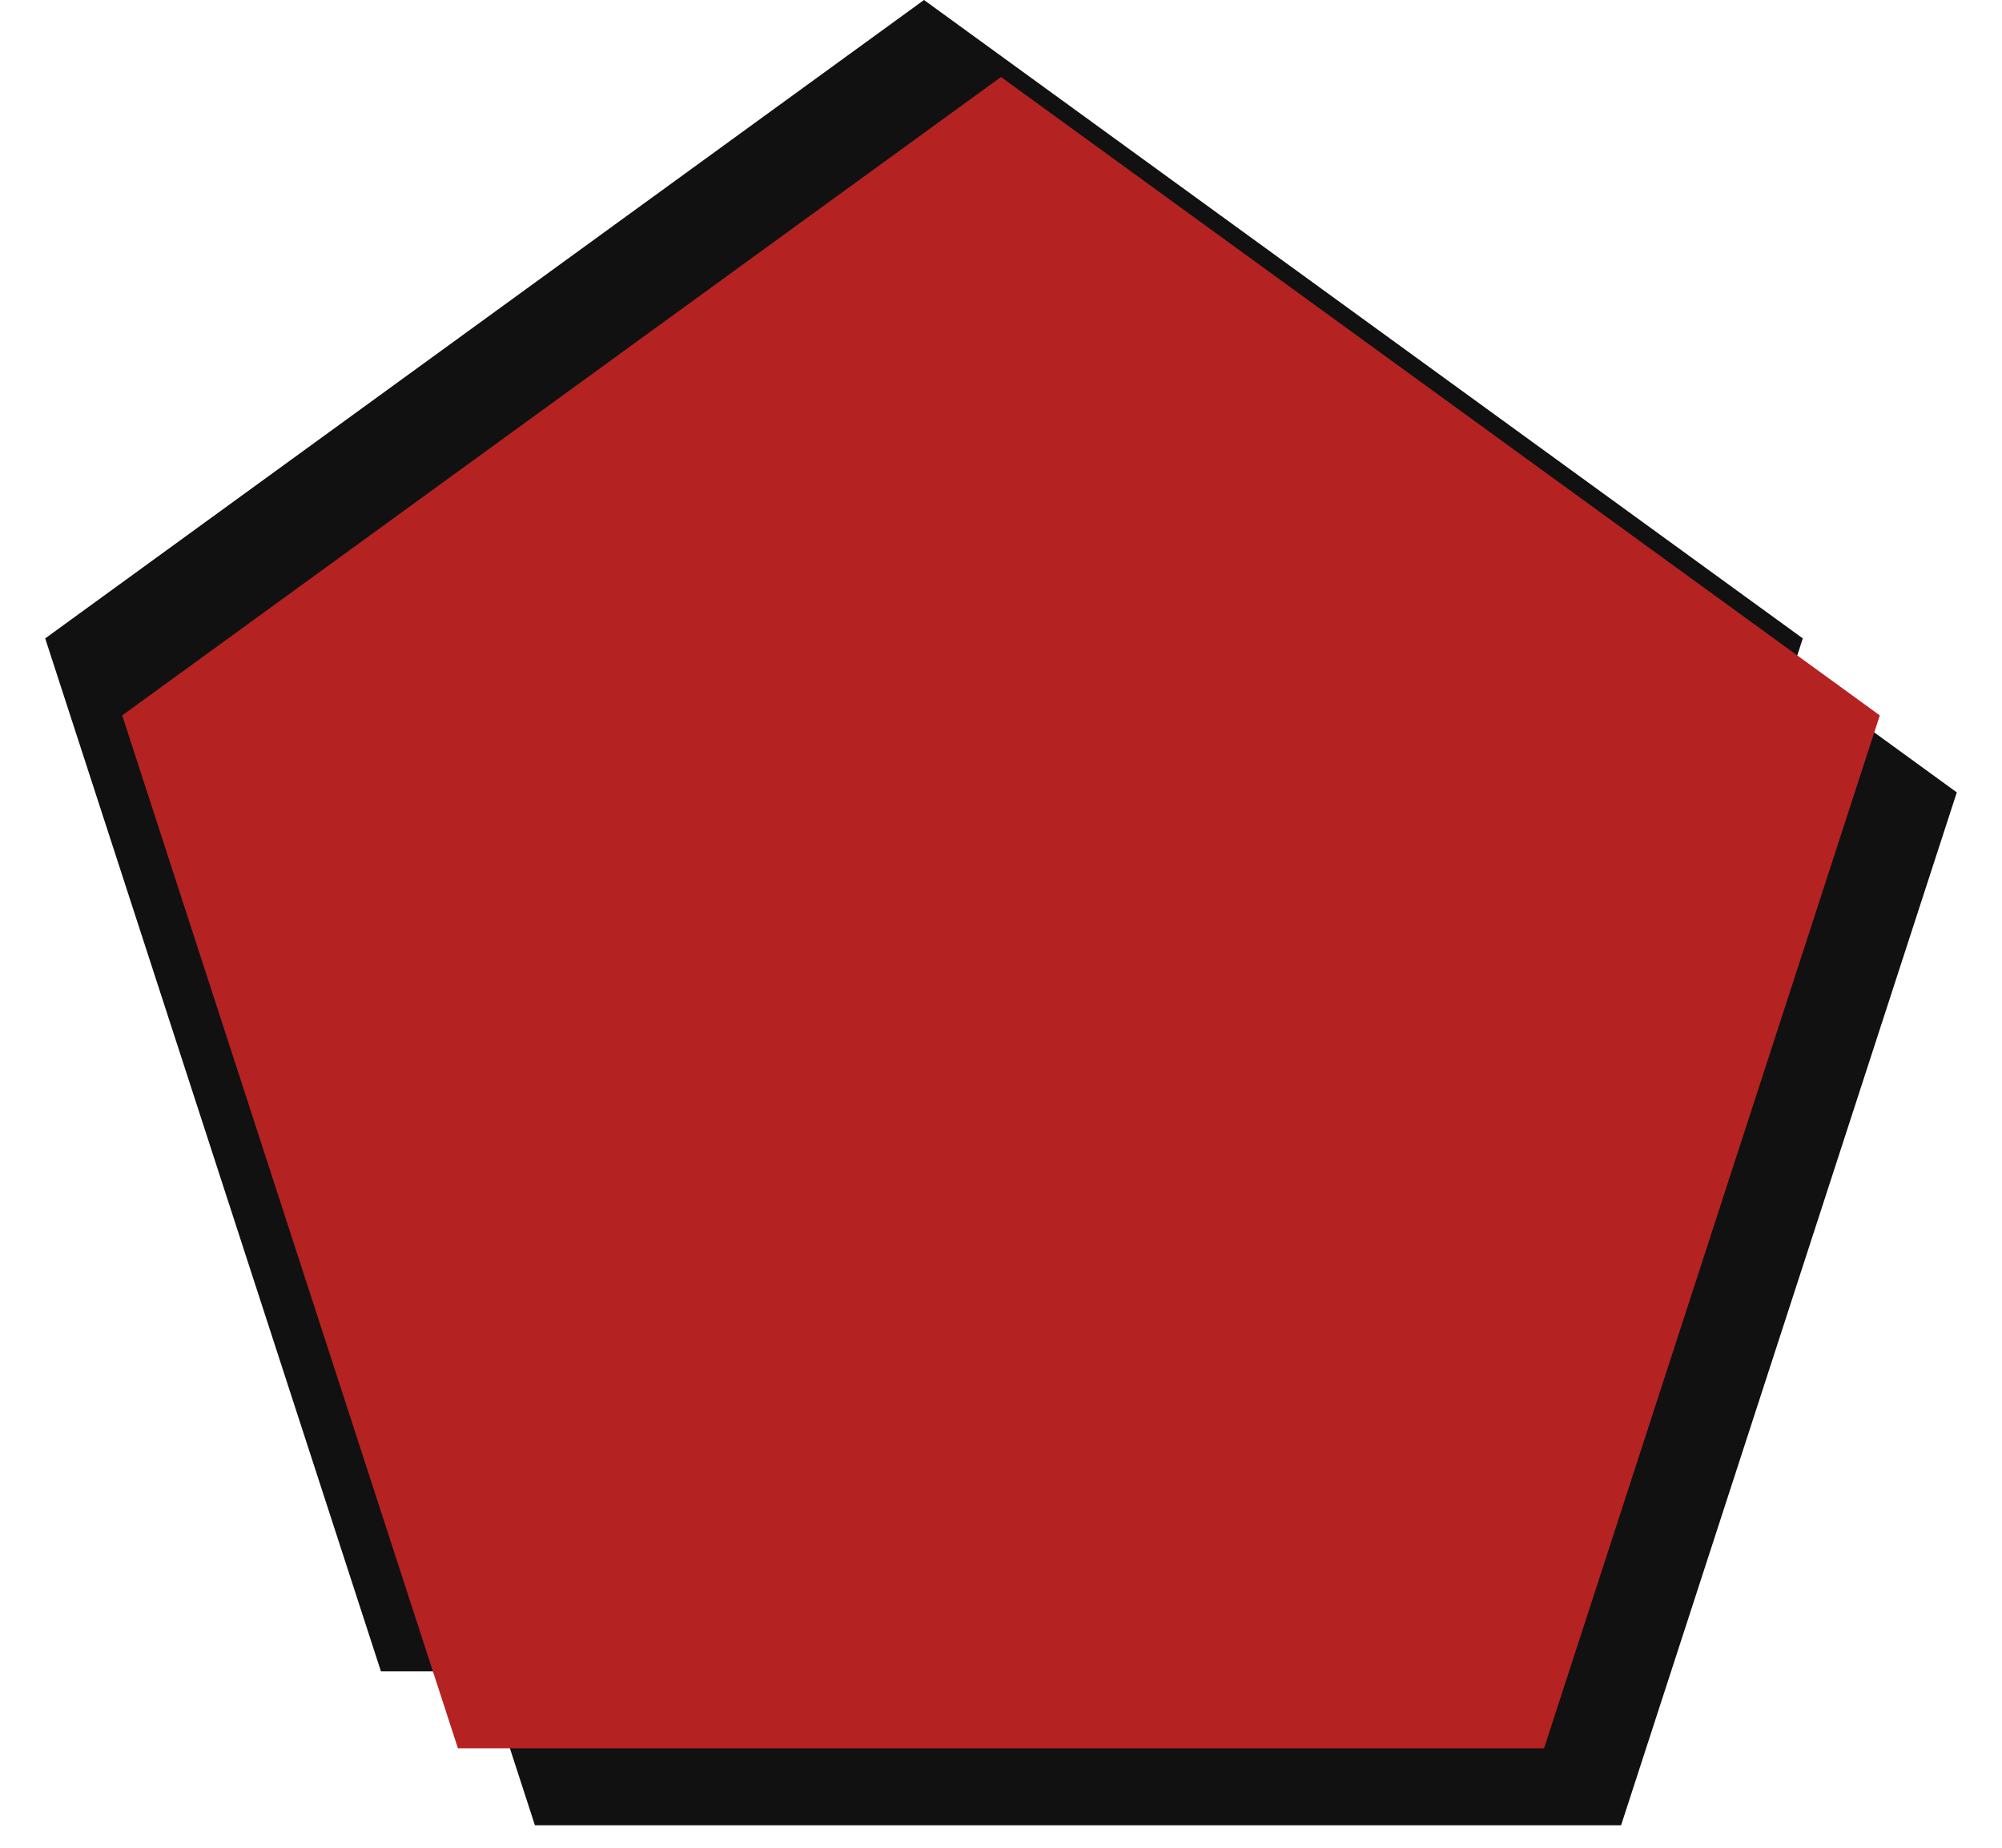
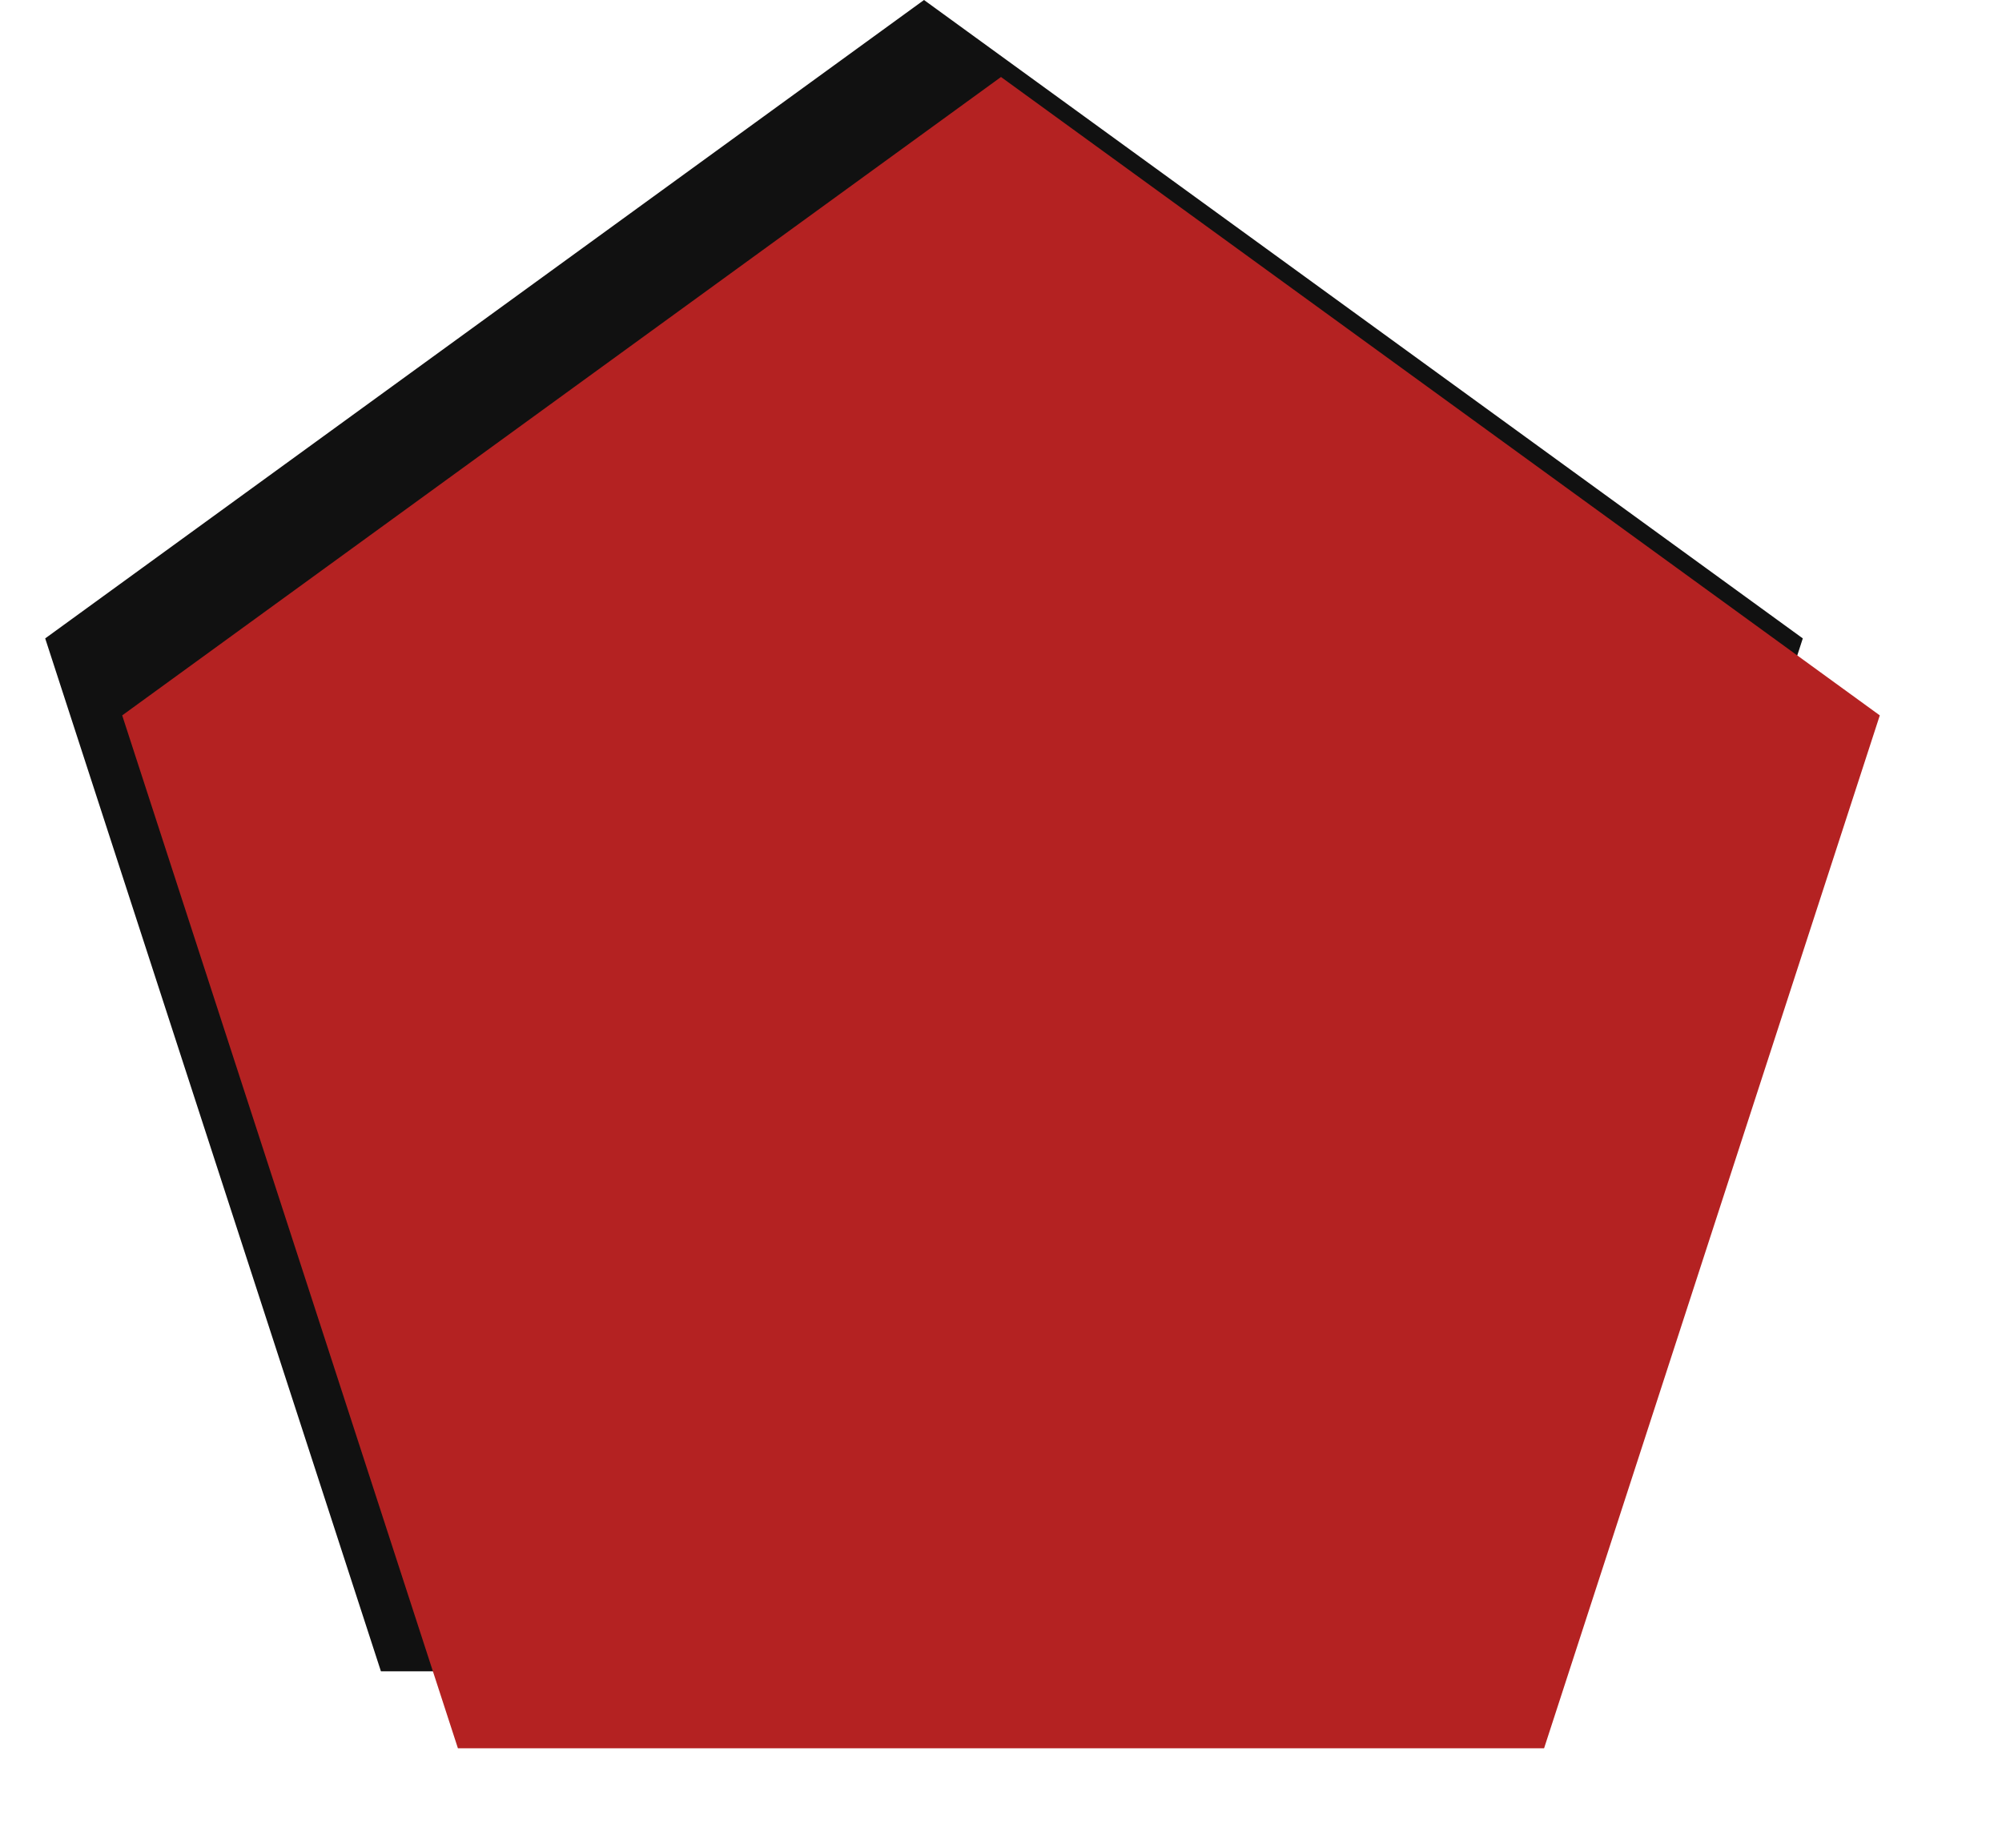
<svg xmlns="http://www.w3.org/2000/svg" width="26" height="24" viewBox="0 0 26 24" fill="none">
-   <path d="M14 2L25.413 10.292L21.053 23.708H6.947L2.587 10.292L14 2Z" fill="#111111" />
  <path d="M12 0L23.413 8.292L19.053 21.708H4.947L0.587 8.292L12 0Z" fill="#111111" />
  <path d="M13 1L24.413 9.292L20.053 22.708H5.947L1.587 9.292L13 1Z" fill="#B42222" />
</svg>